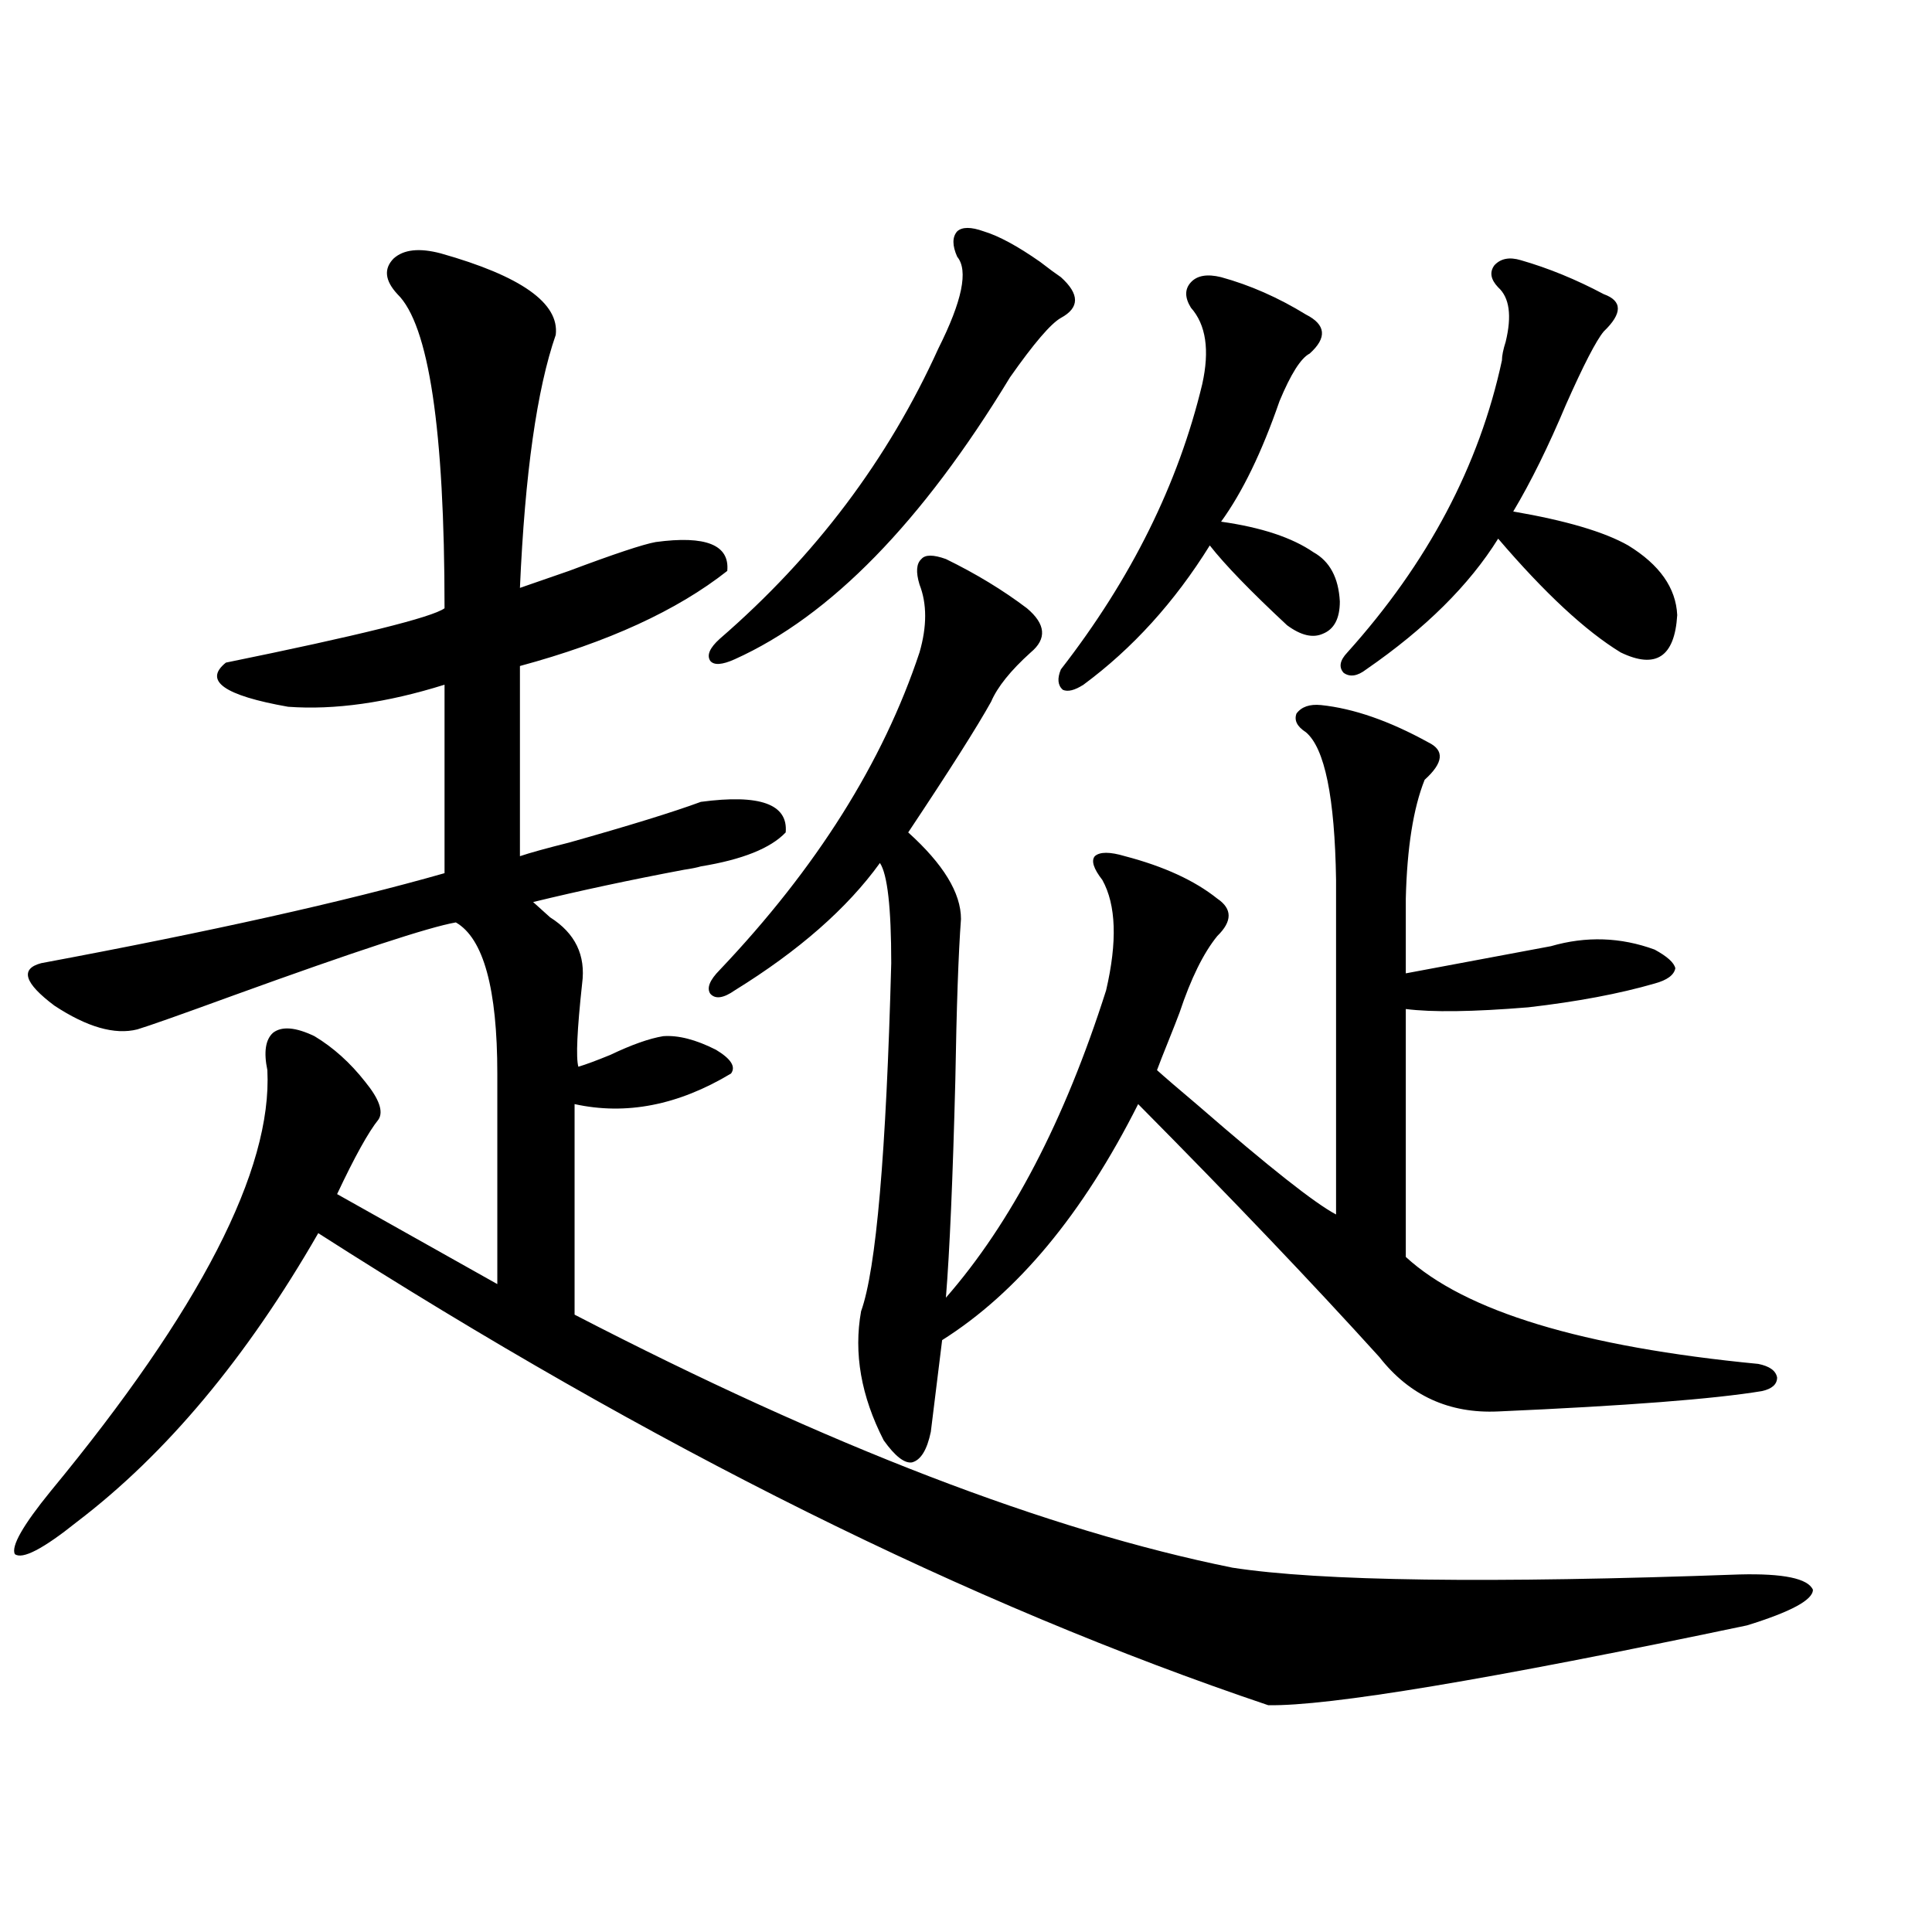
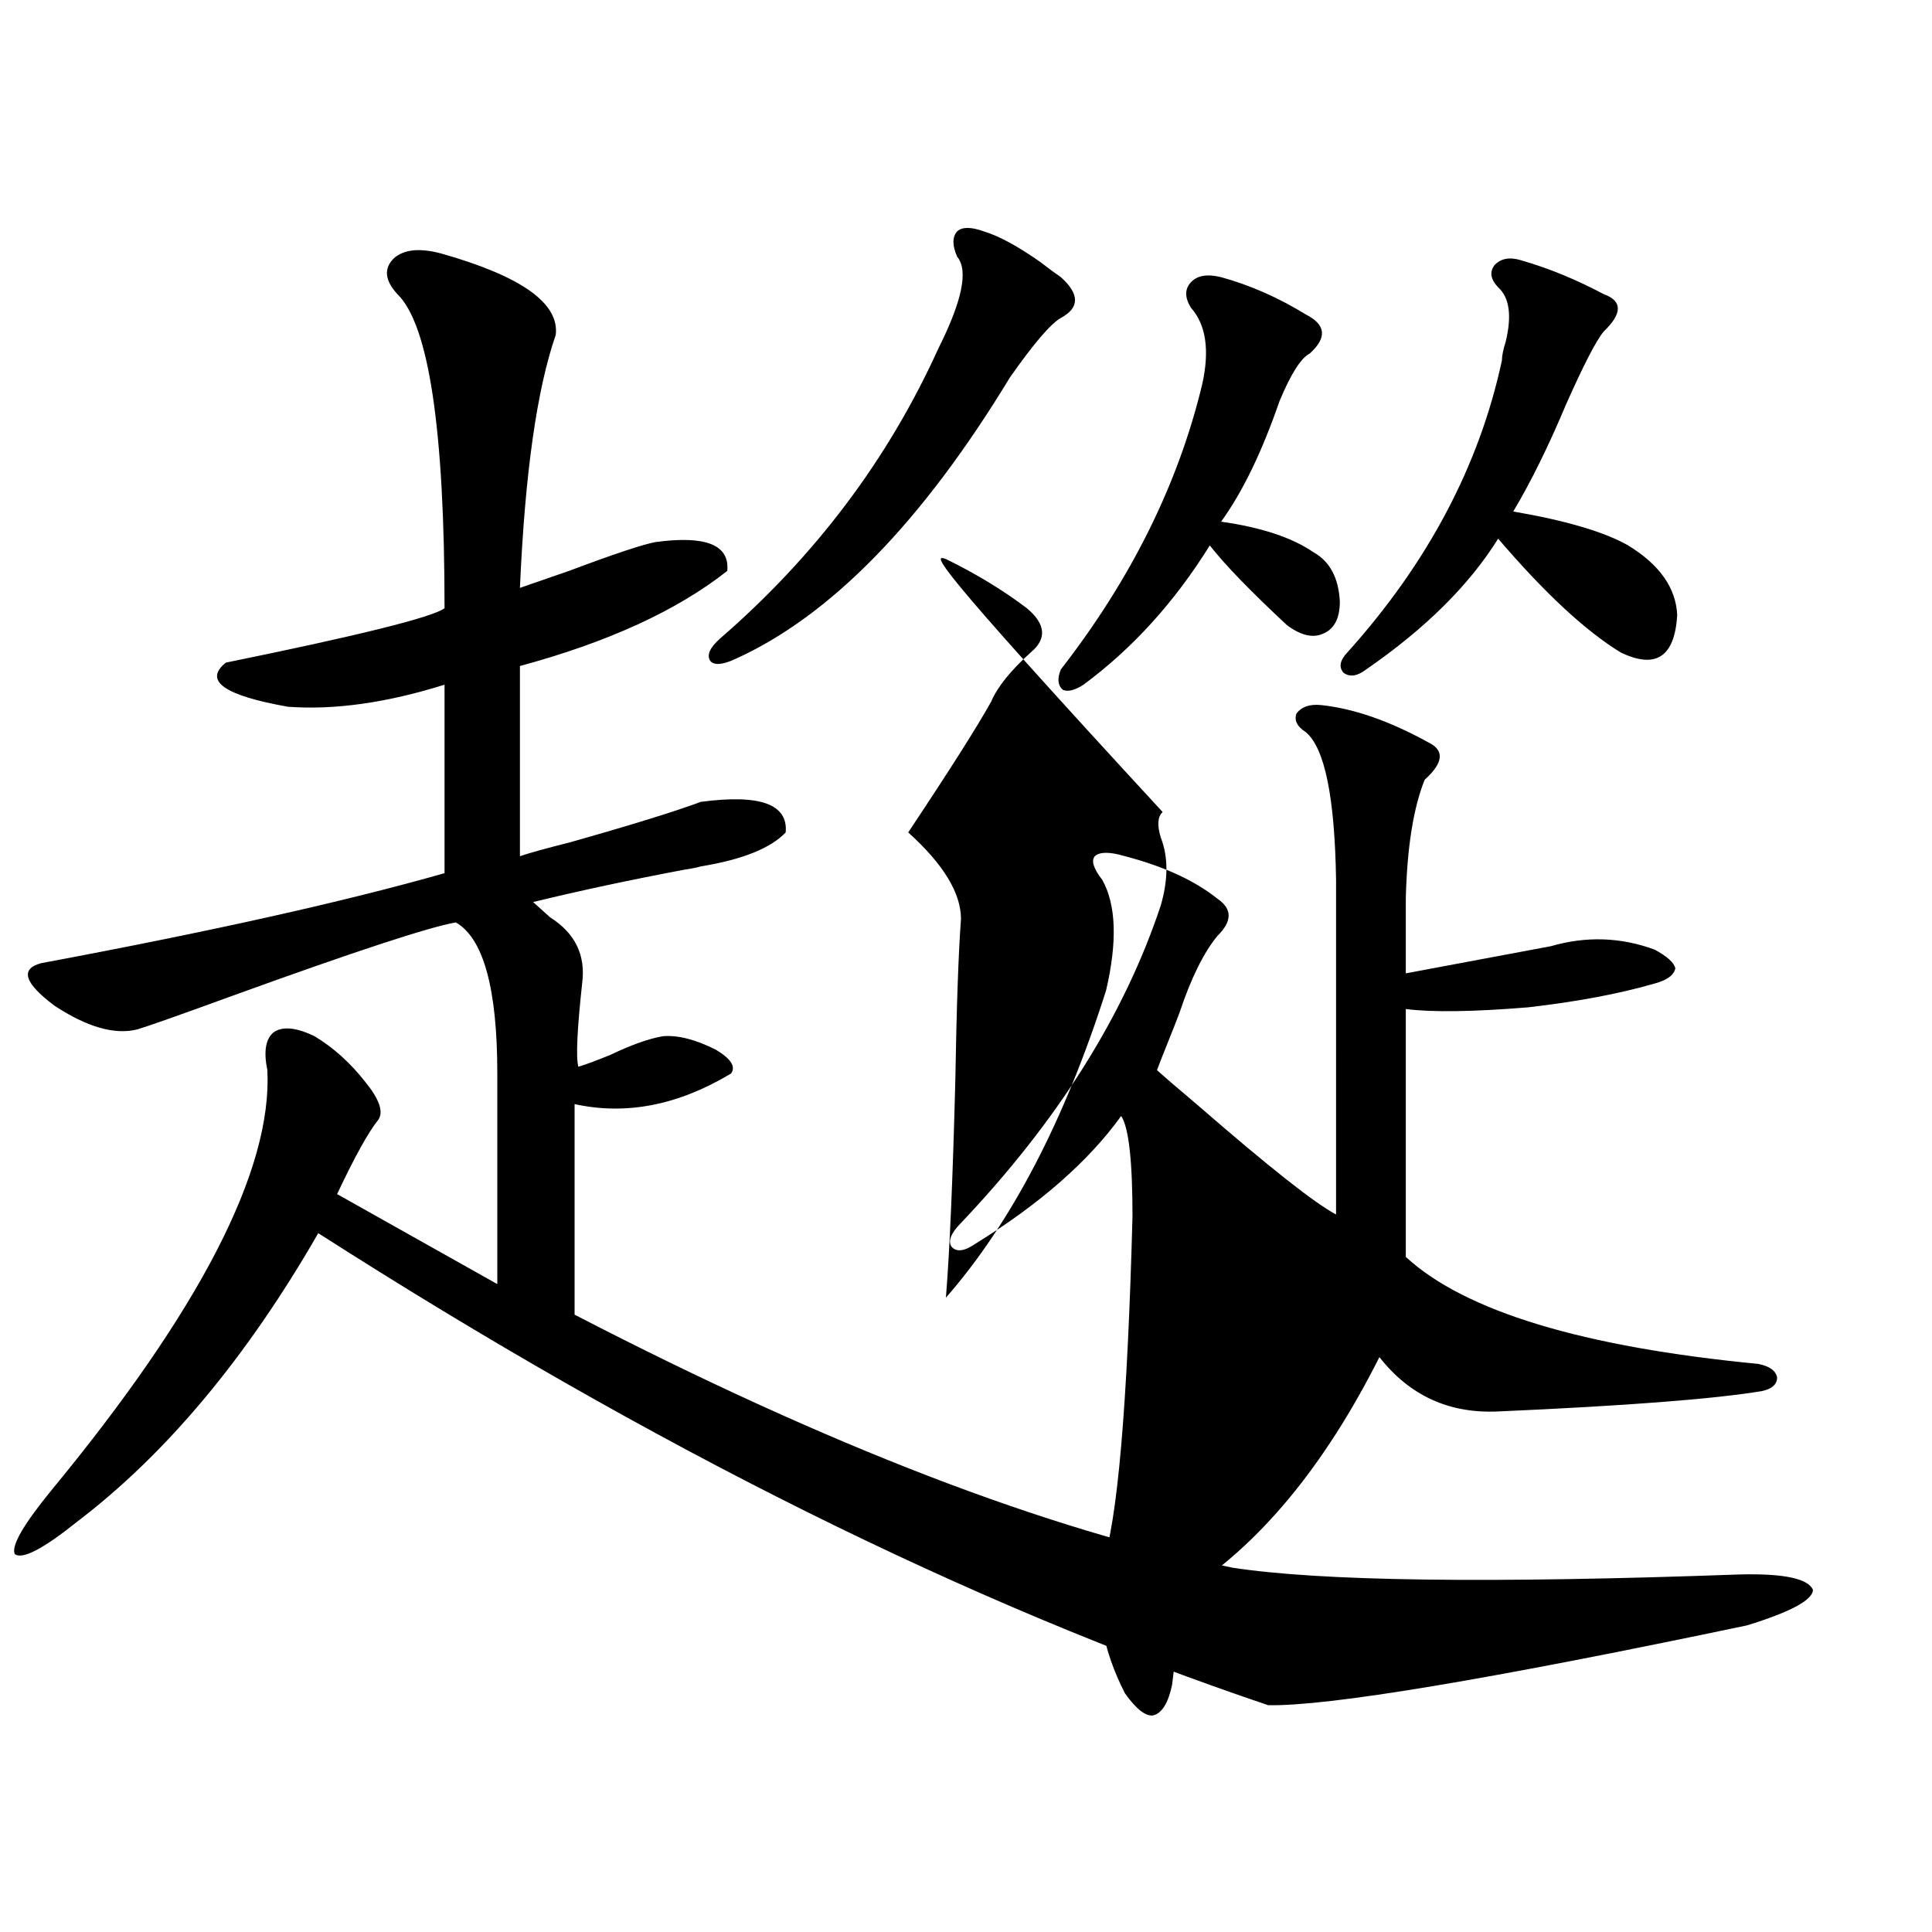
<svg xmlns="http://www.w3.org/2000/svg" version="1.1" id="图层_1" x="0px" y="0px" width="1000px" height="1000px" viewBox="0 0 1000 1000" enable-background="new 0 0 1000 1000" xml:space="preserve">
-   <path d="M228.141,131.152c41.615,11.729,61.462,25.791,59.511,42.188c-9.756,28.125-15.944,71.782-18.536,130.957  c3.247-1.167,11.707-4.092,25.365-8.789c23.414-8.789,38.368-13.76,44.877-14.941c26.006-3.516,38.368,1.47,37.072,14.941  c-26.021,20.518-61.797,36.914-107.314,49.219v98.438c5.198-1.758,13.658-4.092,25.365-7.031  c31.219-8.789,53.978-15.82,68.291-21.094c30.563-4.092,45.197,1.182,43.901,15.82c-7.805,8.213-22.438,14.063-43.901,17.578  c-1.951,0.591-4.878,1.182-8.78,1.758c-27.972,5.273-53.992,10.85-78.047,16.699c1.951,1.758,4.878,4.395,8.78,7.91  c13.003,8.213,18.536,19.639,16.585,34.277c-2.606,24.033-3.262,38.384-1.951,43.066c3.902-1.167,9.421-3.213,16.585-6.152  c11.052-5.273,20.152-8.486,27.316-9.668c7.805-0.576,16.905,1.758,27.316,7.031c7.805,4.697,10.396,8.789,7.805,12.305  c-27.316,16.411-54.313,21.685-80.974,15.82v108.984c131.369,67.979,244.872,111.621,340.479,130.957  c45.518,7.031,133,8.213,262.433,3.516c22.759-0.576,35.441,2.061,38.048,7.91c0,5.273-11.387,11.426-34.146,18.457  c-133.99,28.125-216.58,41.886-247.799,41.309C501.625,830.46,337.727,749.023,164.728,638.281  c-37.072,64.463-78.702,114.258-124.875,149.414c-17.561,14.063-28.292,19.639-32.194,16.699  c-1.951-4.092,4.223-14.941,18.536-32.52c77.392-93.74,114.784-166.401,112.192-217.969c-1.951-9.365-0.976-15.82,2.927-19.336  c4.543-3.516,11.707-2.925,21.463,1.758c9.756,5.864,18.536,13.774,26.341,23.73c7.149,8.789,9.421,15.244,6.829,19.336  c-5.213,6.455-12.362,19.336-21.463,38.672l82.925,46.582V555.664c0-43.945-7.164-70.01-21.463-78.223  c-13.658,2.349-52.041,14.941-115.119,37.793c-27.316,9.971-43.901,15.82-49.755,17.578c-11.707,2.939-26.021-1.167-42.926-12.305  c-15.609-11.714-17.896-19.033-6.829-21.973c87.803-16.396,157.39-31.929,208.775-46.582v-97.559  c-29.923,9.38-56.919,13.184-80.974,11.426c-33.17-5.85-43.901-13.472-32.194-22.852c68.932-14.063,106.659-23.428,113.168-28.125  c0-92.573-8.14-146.777-24.39-162.598c-6.509-7.031-7.164-13.184-1.951-18.457C208.949,129.106,217.074,128.228,228.141,131.152z   M509.109,119.727c7.805,2.349,17.561,7.622,29.268,15.82c4.543,3.516,8.125,6.152,10.731,7.91c9.756,8.789,9.756,15.82,0,21.094  c-5.213,2.939-13.993,13.184-26.341,30.762c-45.532,75.01-93.016,123.638-142.436,145.898c-6.509,2.939-10.731,3.228-12.683,0.879  c-1.951-2.925-0.335-6.729,4.878-11.426c49.42-42.764,87.147-92.861,113.168-150.293c12.348-24.609,15.609-40.43,9.756-47.461  c-2.606-5.85-2.606-10.244,0-13.184C498.043,117.393,502.601,117.393,509.109,119.727z M489.598,289.355  c15.609,7.622,29.588,16.123,41.95,25.488c9.756,8.213,10.396,15.82,1.951,22.852c-10.411,9.38-17.24,17.881-20.487,25.488  c-7.164,12.896-21.463,35.459-42.926,67.676c18.201,16.411,27.316,31.353,27.316,44.824c-1.311,17.578-2.286,45.415-2.927,83.496  c-1.311,50.977-2.927,88.481-4.878,112.5c33.811-38.672,61.462-91.694,82.925-159.082c5.854-25.186,5.198-44.233-1.951-57.129  c-4.558-5.85-5.854-9.956-3.902-12.305c2.592-2.334,7.805-2.334,15.609,0c20.152,5.273,36.097,12.607,47.804,21.973  c7.805,5.273,7.805,11.729,0,19.336c-7.164,8.789-13.658,21.973-19.512,39.551c-1.311,3.516-3.262,8.501-5.854,14.941  c-2.606,6.455-4.558,11.426-5.854,14.941c3.902,3.516,11.052,9.668,21.463,18.457c36.417,31.641,60.151,50.4,71.218,56.25V455.469  c-0.655-42.764-5.854-68.252-15.609-76.465c-4.558-2.925-6.188-6.152-4.878-9.668c2.592-3.516,6.829-4.971,12.683-4.395  c16.905,1.758,35.441,8.213,55.608,19.336c8.445,4.106,7.805,10.547-1.951,19.336c-5.854,14.653-9.115,35.156-9.756,61.523v38.672  l75.12-14.063c18.201-5.273,36.097-4.683,53.657,1.758c6.494,3.516,10.076,6.743,10.731,9.668c-0.655,3.516-4.237,6.152-10.731,7.91  c-18.216,5.273-39.999,9.38-65.364,12.305c-28.627,2.349-49.755,2.637-63.413,0.879v128.32  c30.563,28.125,91.37,46.582,182.435,55.371c5.854,1.182,9.101,3.516,9.756,7.031c0,3.516-2.606,5.864-7.805,7.031  c-24.725,4.106-70.242,7.622-136.582,10.547c-25.365,1.182-45.853-8.198-61.462-28.125c-34.48-38.081-76.096-81.738-124.875-130.957  c-28.627,56.841-62.438,97.559-101.461,122.168l-5.854,47.461c-1.951,9.38-5.213,14.653-9.756,15.82  c-3.902,0.591-8.78-3.213-14.634-11.426c-11.707-22.852-15.609-45.112-11.707-66.797c7.805-21.67,13.003-81.738,15.609-180.176  c0-28.701-1.951-45.991-5.854-51.855c-16.92,23.442-41.95,45.415-75.12,65.918c-5.854,4.106-10.091,4.697-12.683,1.758  c-1.951-2.925-0.335-7.031,4.878-12.305c50.075-52.734,84.541-107.515,103.412-164.355c3.902-13.472,3.902-25.186,0-35.156  c-1.951-6.44-1.631-10.835,0.976-13.184C478.866,287.021,483.089,287.021,489.598,289.355z M632.033,143.457  c14.954,4.106,29.588,10.547,43.901,19.336c10.396,5.273,11.052,12.017,1.951,20.215c-4.558,2.349-9.756,10.547-15.609,24.609  c-9.115,26.367-19.191,47.173-30.243,62.402c20.808,2.939,36.737,8.213,47.804,15.82c8.445,4.697,13.003,13.184,13.658,25.488  c0,8.789-2.927,14.365-8.78,16.699c-5.213,2.349-11.387,0.879-18.536-4.395c-18.871-17.578-32.194-31.338-39.999-41.309  c-18.216,29.307-39.999,53.325-65.364,72.07c-4.558,2.939-8.14,3.818-10.731,2.637c-2.606-2.334-2.927-5.85-0.976-10.547  c36.417-46.87,60.807-96.089,73.169-147.656c3.902-17.578,1.951-30.762-5.854-39.551c-3.262-5.273-3.262-9.668,0-13.184  C619.671,142.578,624.869,141.699,632.033,143.457z M787.151,134.668c14.299,4.106,28.612,9.971,42.926,17.578  c9.756,3.516,9.756,9.971,0,19.336c-3.902,4.697-10.411,17.29-19.512,37.793c-9.115,21.685-18.216,40.142-27.316,55.371  c27.316,4.697,47.148,10.547,59.511,17.578c16.25,9.971,24.71,21.973,25.365,36.035c-1.311,21.685-11.066,28.125-29.268,19.336  c-18.216-11.123-39.358-30.762-63.413-58.887c-14.969,24.033-37.728,46.582-68.291,67.676c-4.558,3.516-8.46,4.106-11.707,1.758  c-2.606-2.925-1.951-6.44,1.951-10.547c41.615-46.279,68.291-96.68,79.998-151.172c0-2.334,0.641-5.562,1.951-9.668  c3.247-13.472,1.951-22.852-3.902-28.125c-3.902-4.092-4.558-7.91-1.951-11.426C776.74,133.789,781.298,132.91,787.151,134.668z" />
+   <path d="M228.141,131.152c41.615,11.729,61.462,25.791,59.511,42.188c-9.756,28.125-15.944,71.782-18.536,130.957  c3.247-1.167,11.707-4.092,25.365-8.789c23.414-8.789,38.368-13.76,44.877-14.941c26.006-3.516,38.368,1.47,37.072,14.941  c-26.021,20.518-61.797,36.914-107.314,49.219v98.438c5.198-1.758,13.658-4.092,25.365-7.031  c31.219-8.789,53.978-15.82,68.291-21.094c30.563-4.092,45.197,1.182,43.901,15.82c-7.805,8.213-22.438,14.063-43.901,17.578  c-1.951,0.591-4.878,1.182-8.78,1.758c-27.972,5.273-53.992,10.85-78.047,16.699c1.951,1.758,4.878,4.395,8.78,7.91  c13.003,8.213,18.536,19.639,16.585,34.277c-2.606,24.033-3.262,38.384-1.951,43.066c3.902-1.167,9.421-3.213,16.585-6.152  c11.052-5.273,20.152-8.486,27.316-9.668c7.805-0.576,16.905,1.758,27.316,7.031c7.805,4.697,10.396,8.789,7.805,12.305  c-27.316,16.411-54.313,21.685-80.974,15.82v108.984c131.369,67.979,244.872,111.621,340.479,130.957  c45.518,7.031,133,8.213,262.433,3.516c22.759-0.576,35.441,2.061,38.048,7.91c0,5.273-11.387,11.426-34.146,18.457  c-133.99,28.125-216.58,41.886-247.799,41.309C501.625,830.46,337.727,749.023,164.728,638.281  c-37.072,64.463-78.702,114.258-124.875,149.414c-17.561,14.063-28.292,19.639-32.194,16.699  c-1.951-4.092,4.223-14.941,18.536-32.52c77.392-93.74,114.784-166.401,112.192-217.969c-1.951-9.365-0.976-15.82,2.927-19.336  c4.543-3.516,11.707-2.925,21.463,1.758c9.756,5.864,18.536,13.774,26.341,23.73c7.149,8.789,9.421,15.244,6.829,19.336  c-5.213,6.455-12.362,19.336-21.463,38.672l82.925,46.582V555.664c0-43.945-7.164-70.01-21.463-78.223  c-13.658,2.349-52.041,14.941-115.119,37.793c-27.316,9.971-43.901,15.82-49.755,17.578c-11.707,2.939-26.021-1.167-42.926-12.305  c-15.609-11.714-17.896-19.033-6.829-21.973c87.803-16.396,157.39-31.929,208.775-46.582v-97.559  c-29.923,9.38-56.919,13.184-80.974,11.426c-33.17-5.85-43.901-13.472-32.194-22.852c68.932-14.063,106.659-23.428,113.168-28.125  c0-92.573-8.14-146.777-24.39-162.598c-6.509-7.031-7.164-13.184-1.951-18.457C208.949,129.106,217.074,128.228,228.141,131.152z   M509.109,119.727c7.805,2.349,17.561,7.622,29.268,15.82c4.543,3.516,8.125,6.152,10.731,7.91c9.756,8.789,9.756,15.82,0,21.094  c-5.213,2.939-13.993,13.184-26.341,30.762c-45.532,75.01-93.016,123.638-142.436,145.898c-6.509,2.939-10.731,3.228-12.683,0.879  c-1.951-2.925-0.335-6.729,4.878-11.426c49.42-42.764,87.147-92.861,113.168-150.293c12.348-24.609,15.609-40.43,9.756-47.461  c-2.606-5.85-2.606-10.244,0-13.184C498.043,117.393,502.601,117.393,509.109,119.727z M489.598,289.355  c15.609,7.622,29.588,16.123,41.95,25.488c9.756,8.213,10.396,15.82,1.951,22.852c-10.411,9.38-17.24,17.881-20.487,25.488  c-7.164,12.896-21.463,35.459-42.926,67.676c18.201,16.411,27.316,31.353,27.316,44.824c-1.311,17.578-2.286,45.415-2.927,83.496  c-1.311,50.977-2.927,88.481-4.878,112.5c33.811-38.672,61.462-91.694,82.925-159.082c5.854-25.186,5.198-44.233-1.951-57.129  c-4.558-5.85-5.854-9.956-3.902-12.305c2.592-2.334,7.805-2.334,15.609,0c20.152,5.273,36.097,12.607,47.804,21.973  c7.805,5.273,7.805,11.729,0,19.336c-7.164,8.789-13.658,21.973-19.512,39.551c-1.311,3.516-3.262,8.501-5.854,14.941  c-2.606,6.455-4.558,11.426-5.854,14.941c3.902,3.516,11.052,9.668,21.463,18.457c36.417,31.641,60.151,50.4,71.218,56.25V455.469  c-0.655-42.764-5.854-68.252-15.609-76.465c-4.558-2.925-6.188-6.152-4.878-9.668c2.592-3.516,6.829-4.971,12.683-4.395  c16.905,1.758,35.441,8.213,55.608,19.336c8.445,4.106,7.805,10.547-1.951,19.336c-5.854,14.653-9.115,35.156-9.756,61.523v38.672  l75.12-14.063c18.201-5.273,36.097-4.683,53.657,1.758c6.494,3.516,10.076,6.743,10.731,9.668c-0.655,3.516-4.237,6.152-10.731,7.91  c-18.216,5.273-39.999,9.38-65.364,12.305c-28.627,2.349-49.755,2.637-63.413,0.879v128.32  c30.563,28.125,91.37,46.582,182.435,55.371c5.854,1.182,9.101,3.516,9.756,7.031c0,3.516-2.606,5.864-7.805,7.031  c-24.725,4.106-70.242,7.622-136.582,10.547c-25.365,1.182-45.853-8.198-61.462-28.125c-28.627,56.841-62.438,97.559-101.461,122.168l-5.854,47.461c-1.951,9.38-5.213,14.653-9.756,15.82  c-3.902,0.591-8.78-3.213-14.634-11.426c-11.707-22.852-15.609-45.112-11.707-66.797c7.805-21.67,13.003-81.738,15.609-180.176  c0-28.701-1.951-45.991-5.854-51.855c-16.92,23.442-41.95,45.415-75.12,65.918c-5.854,4.106-10.091,4.697-12.683,1.758  c-1.951-2.925-0.335-7.031,4.878-12.305c50.075-52.734,84.541-107.515,103.412-164.355c3.902-13.472,3.902-25.186,0-35.156  c-1.951-6.44-1.631-10.835,0.976-13.184C478.866,287.021,483.089,287.021,489.598,289.355z M632.033,143.457  c14.954,4.106,29.588,10.547,43.901,19.336c10.396,5.273,11.052,12.017,1.951,20.215c-4.558,2.349-9.756,10.547-15.609,24.609  c-9.115,26.367-19.191,47.173-30.243,62.402c20.808,2.939,36.737,8.213,47.804,15.82c8.445,4.697,13.003,13.184,13.658,25.488  c0,8.789-2.927,14.365-8.78,16.699c-5.213,2.349-11.387,0.879-18.536-4.395c-18.871-17.578-32.194-31.338-39.999-41.309  c-18.216,29.307-39.999,53.325-65.364,72.07c-4.558,2.939-8.14,3.818-10.731,2.637c-2.606-2.334-2.927-5.85-0.976-10.547  c36.417-46.87,60.807-96.089,73.169-147.656c3.902-17.578,1.951-30.762-5.854-39.551c-3.262-5.273-3.262-9.668,0-13.184  C619.671,142.578,624.869,141.699,632.033,143.457z M787.151,134.668c14.299,4.106,28.612,9.971,42.926,17.578  c9.756,3.516,9.756,9.971,0,19.336c-3.902,4.697-10.411,17.29-19.512,37.793c-9.115,21.685-18.216,40.142-27.316,55.371  c27.316,4.697,47.148,10.547,59.511,17.578c16.25,9.971,24.71,21.973,25.365,36.035c-1.311,21.685-11.066,28.125-29.268,19.336  c-18.216-11.123-39.358-30.762-63.413-58.887c-14.969,24.033-37.728,46.582-68.291,67.676c-4.558,3.516-8.46,4.106-11.707,1.758  c-2.606-2.925-1.951-6.44,1.951-10.547c41.615-46.279,68.291-96.68,79.998-151.172c0-2.334,0.641-5.562,1.951-9.668  c3.247-13.472,1.951-22.852-3.902-28.125c-3.902-4.092-4.558-7.91-1.951-11.426C776.74,133.789,781.298,132.91,787.151,134.668z" />
</svg>